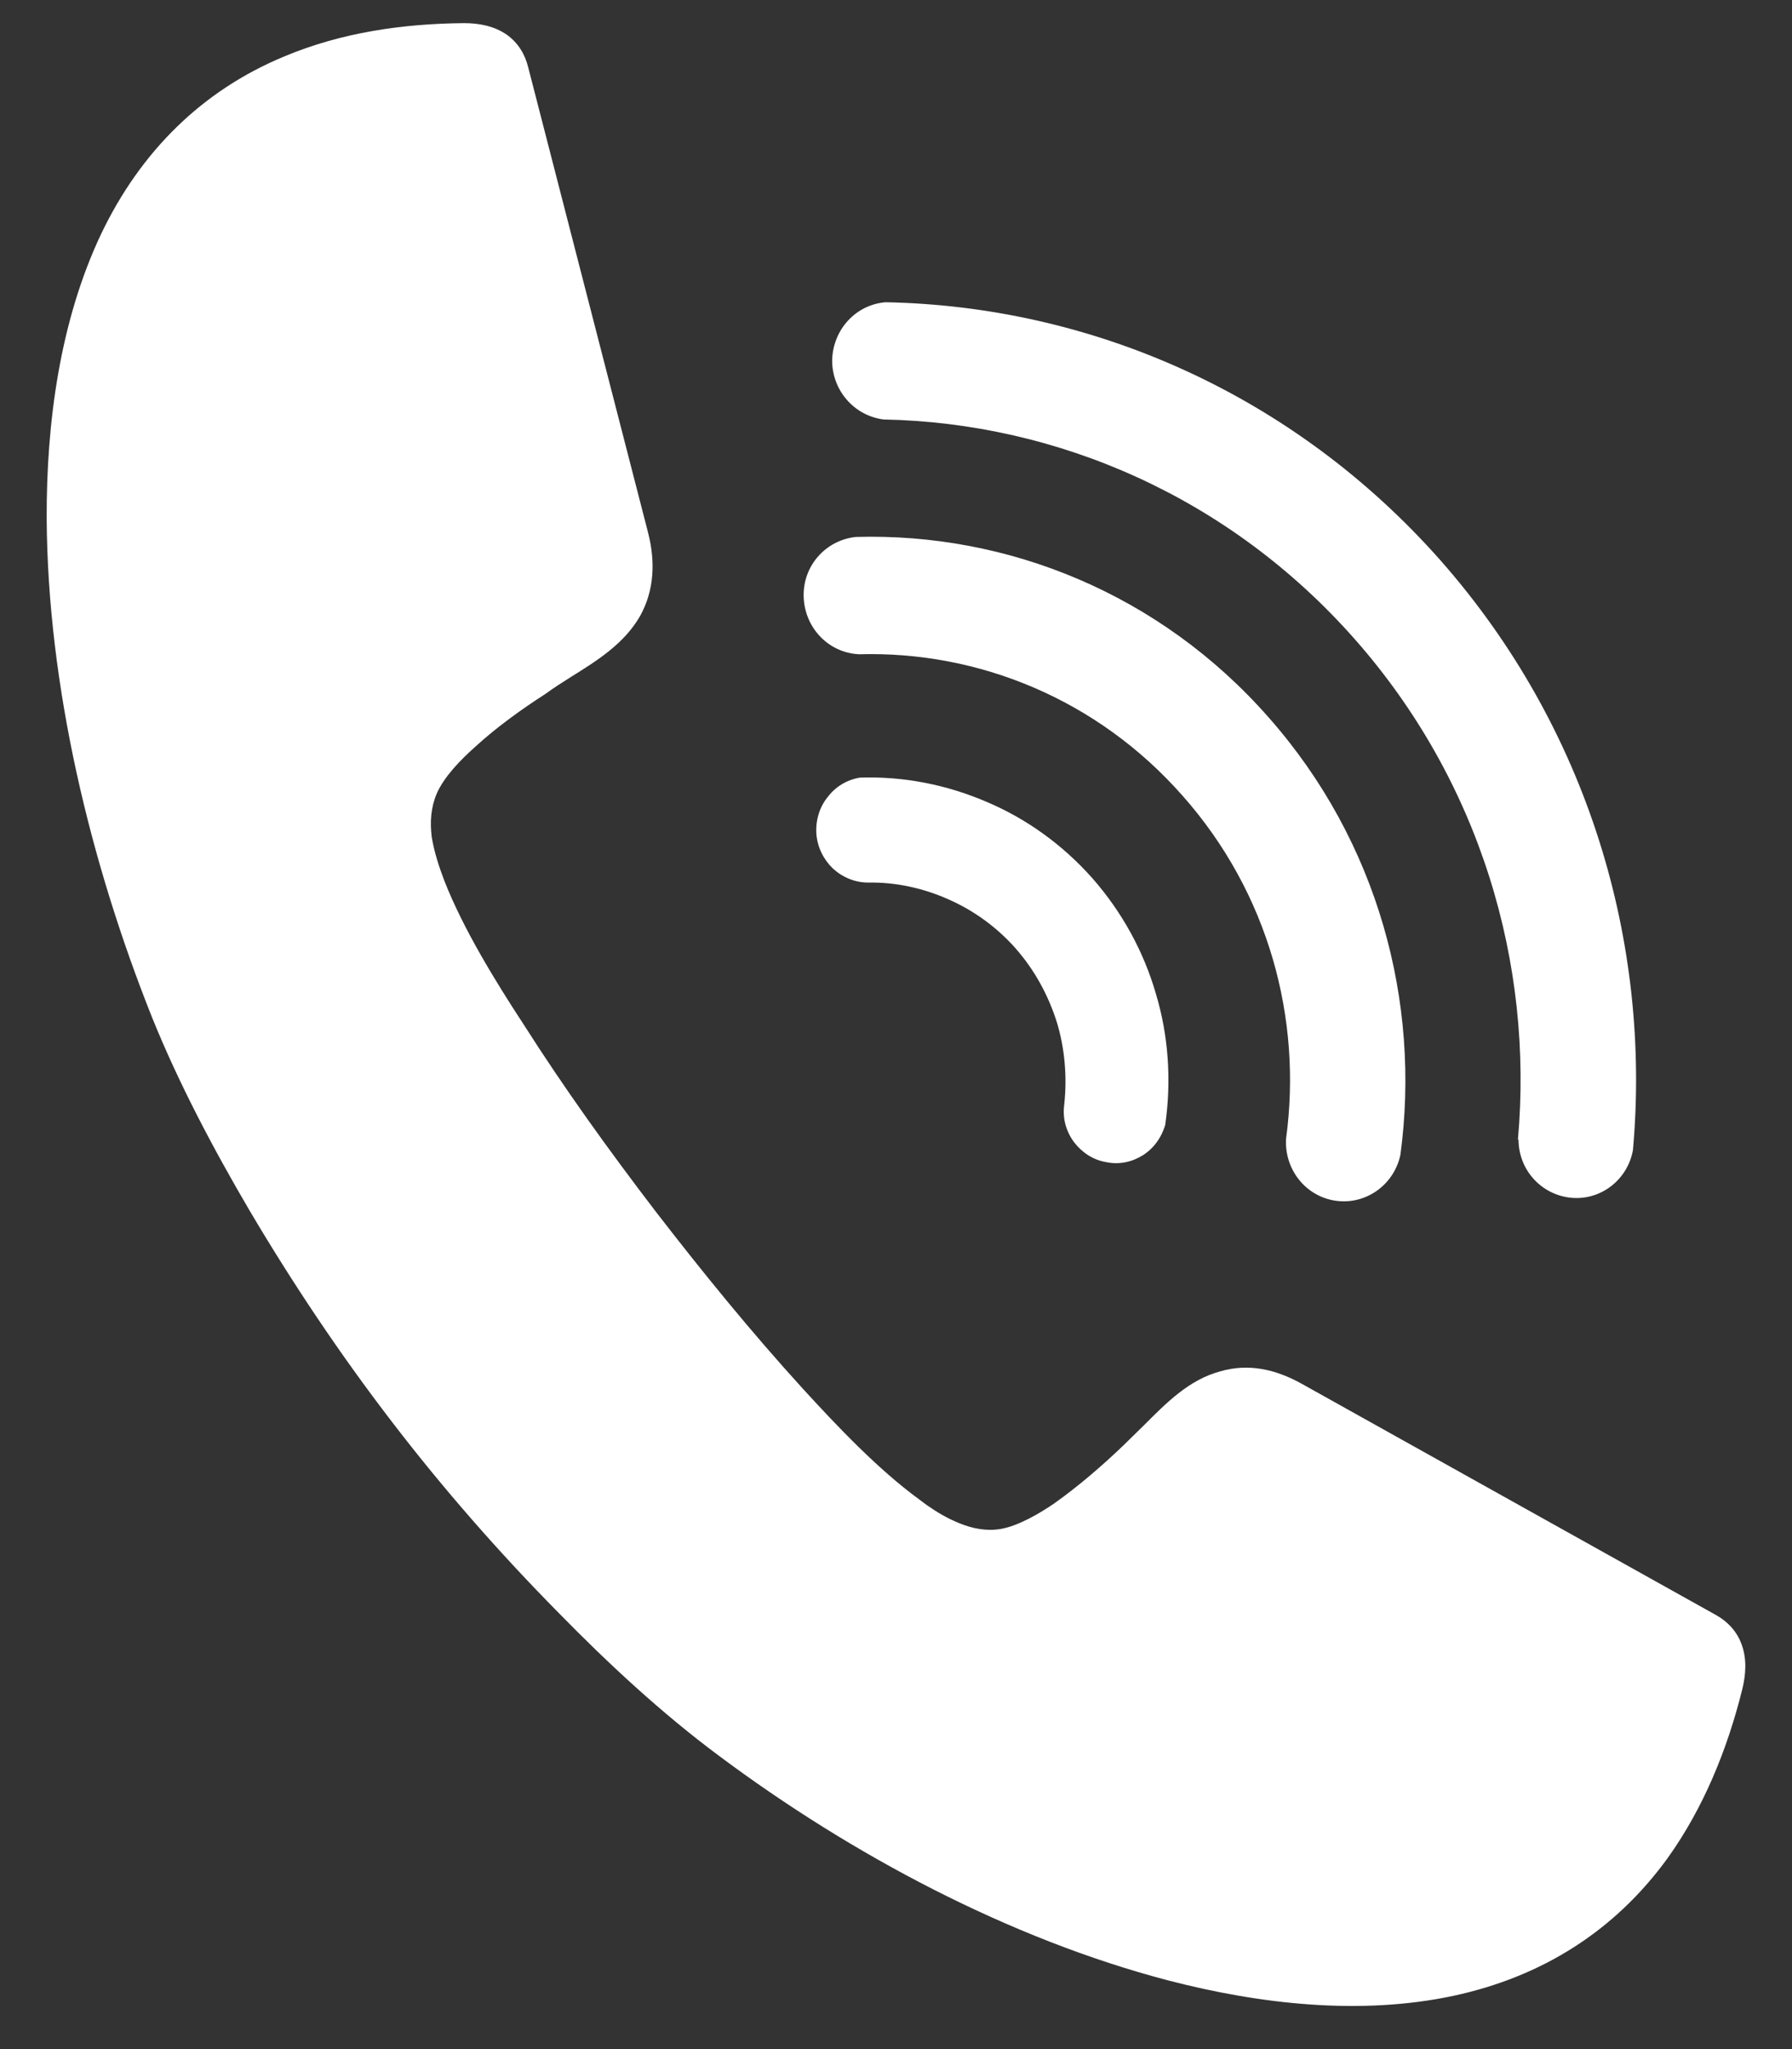
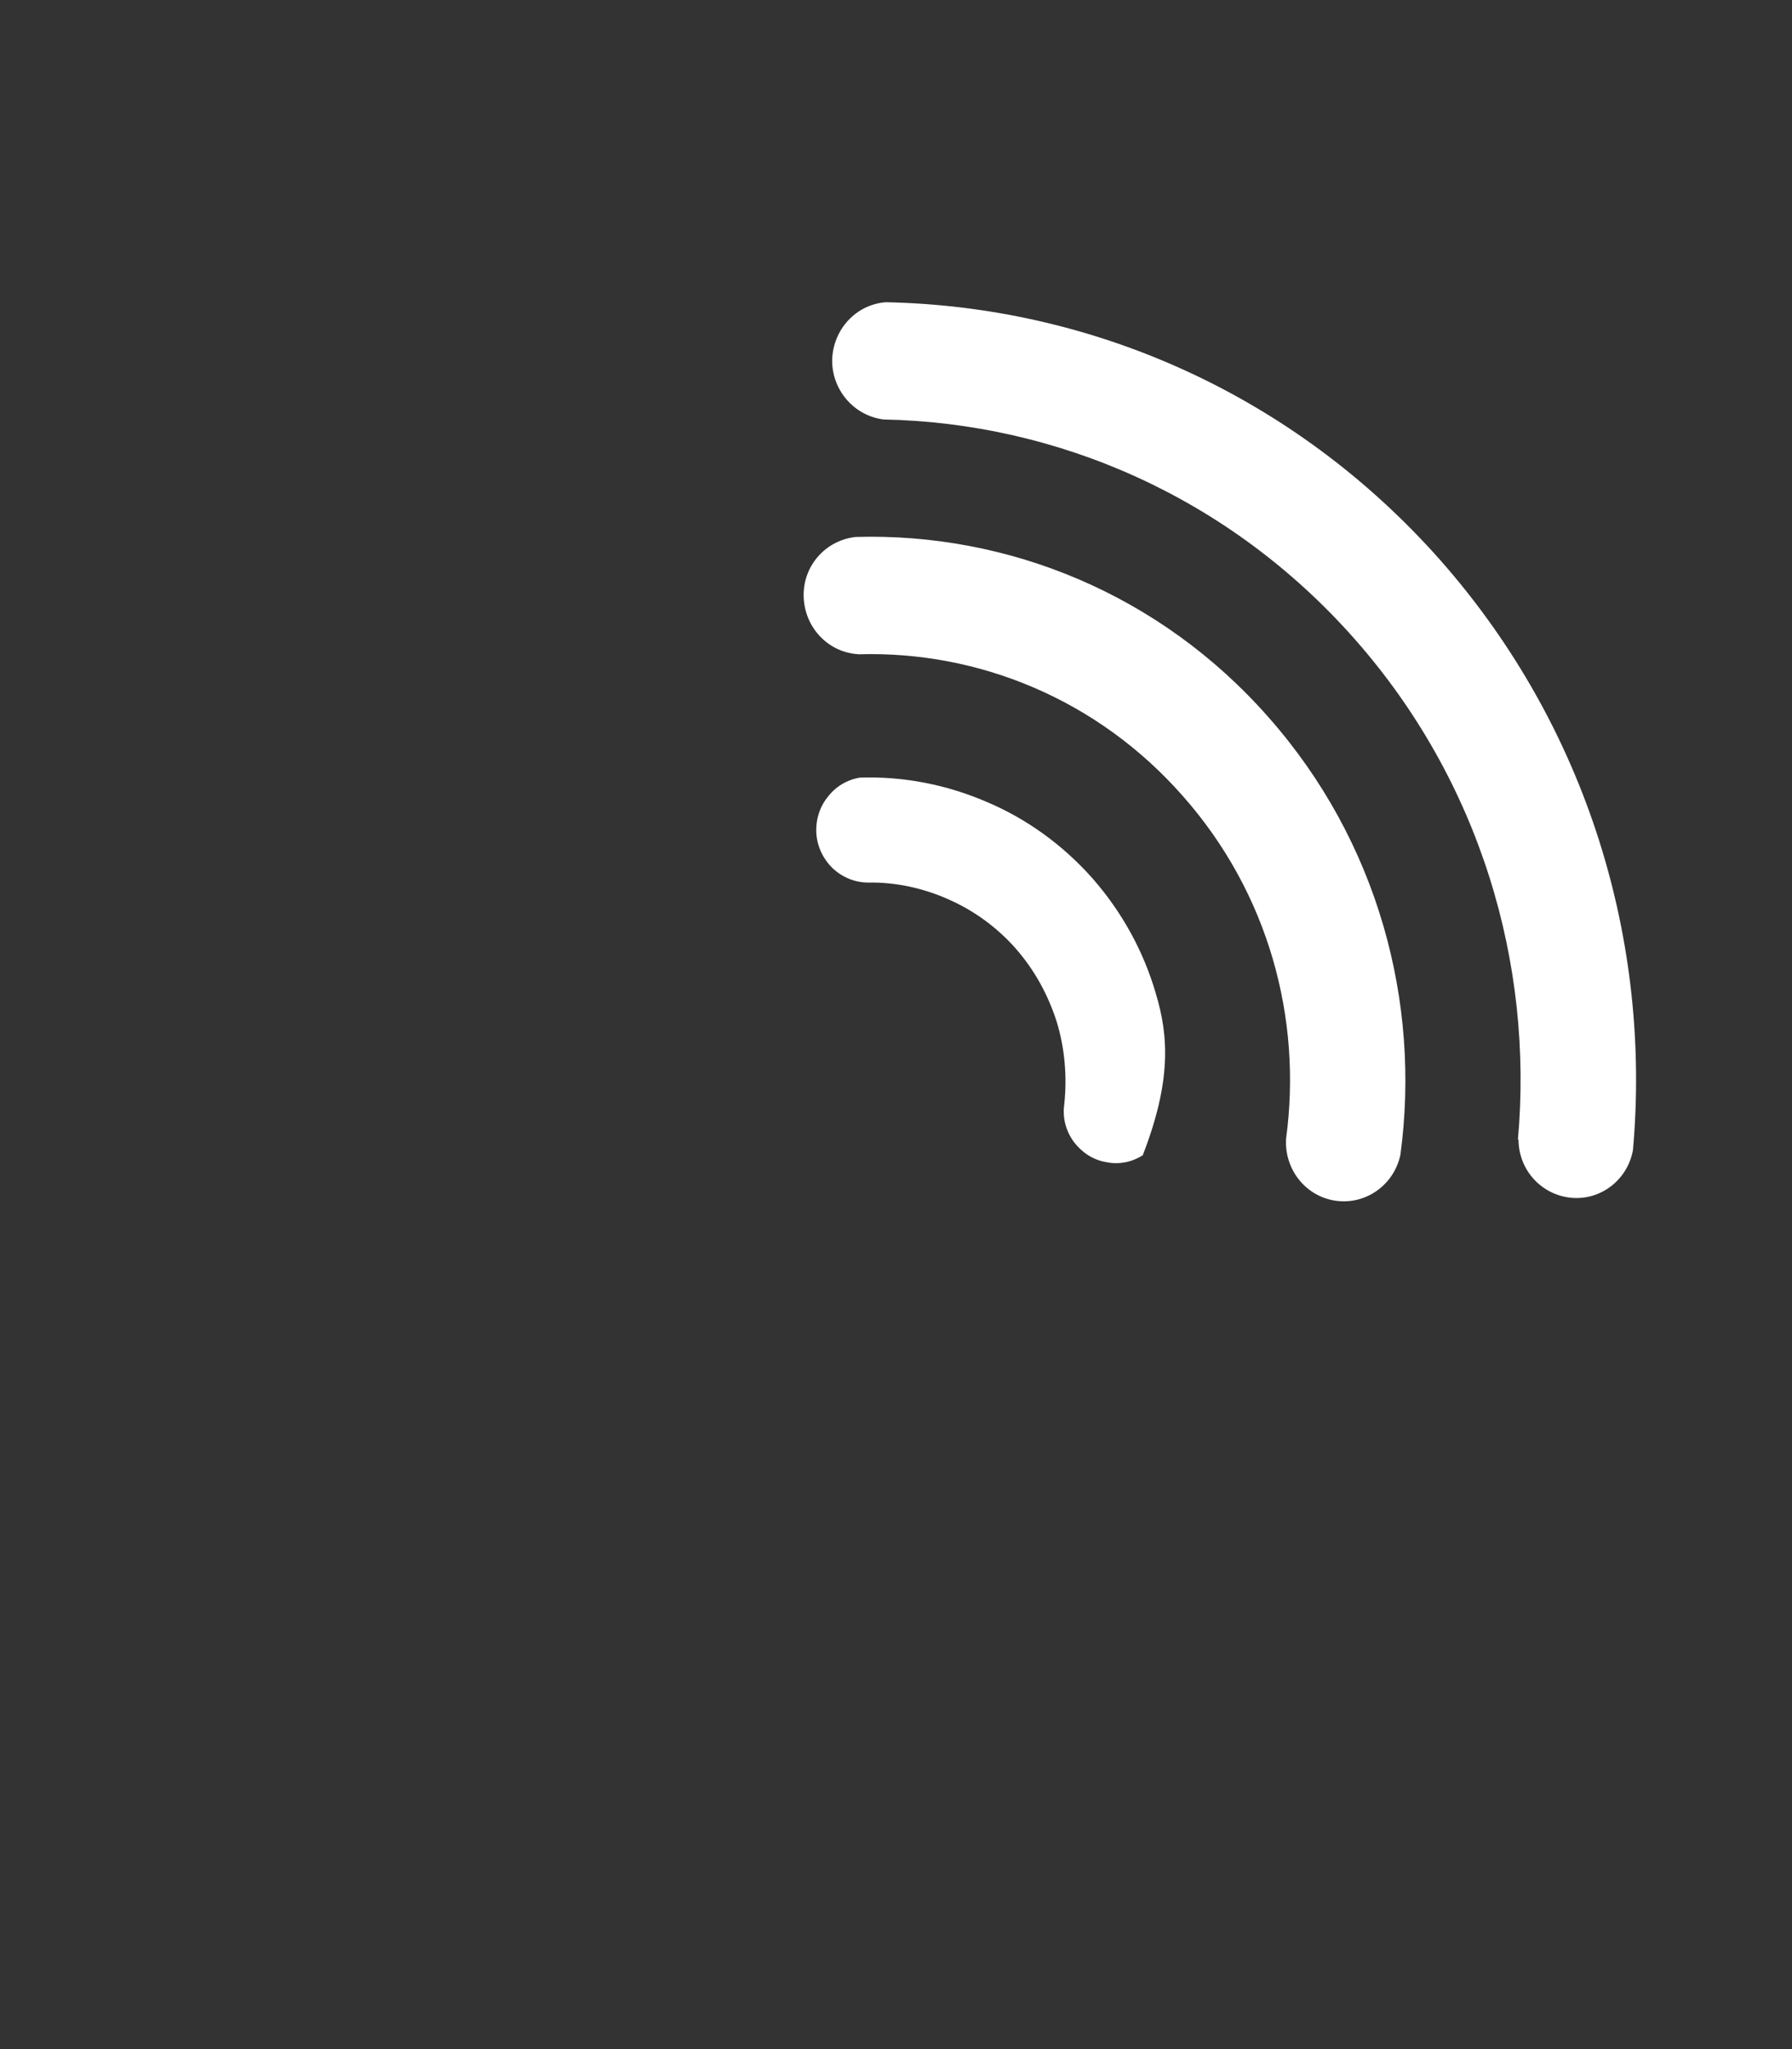
<svg xmlns="http://www.w3.org/2000/svg" width="21" height="24" viewBox="0 0 21 24" fill="none">
  <rect x="0" y="0" width="21" height="24" fill="#333333" stroke="none" />
-   <path fill-rule="evenodd" clip-rule="evenodd" d="M10.856 17.625C10.977 17.71 11.104 17.785 11.236 17.838C11.394 17.904 11.56 17.936 11.727 17.908C11.937 17.871 12.183 17.726 12.358 17.606C12.638 17.407 12.912 17.171 13.161 16.933C13.244 16.853 13.327 16.769 13.409 16.69C13.669 16.43 13.934 16.161 14.296 16.063C14.632 15.964 14.951 16.039 15.252 16.206L20.111 18.917C20.243 18.991 20.351 19.103 20.407 19.253C20.472 19.424 20.461 19.609 20.417 19.787C20.242 20.49 19.964 21.174 19.544 21.761C18.918 22.625 18.061 23.154 17.037 23.375C15.945 23.609 14.764 23.474 13.695 23.197C11.828 22.709 9.974 21.72 8.427 20.566C7.754 20.066 7.123 19.48 6.54 18.884C5.847 18.182 5.189 17.431 4.59 16.649C3.986 15.863 3.431 15.034 2.925 14.179C2.501 13.457 2.095 12.691 1.781 11.914C1.056 10.098 0.559 8.033 0.547 6.075C0.543 4.952 0.702 3.757 1.187 2.736C1.645 1.781 2.363 1.061 3.334 0.66C4.002 0.38 4.724 0.277 5.438 0.271C5.614 0.271 5.791 0.304 5.938 0.406C6.069 0.499 6.151 0.632 6.189 0.785L7.594 6.236C7.68 6.57 7.671 6.909 7.501 7.215C7.314 7.541 6.997 7.738 6.687 7.931C6.588 7.994 6.489 8.056 6.397 8.124C6.106 8.311 5.816 8.52 5.562 8.753C5.403 8.895 5.204 9.096 5.118 9.295C5.049 9.457 5.038 9.625 5.059 9.801C5.087 9.976 5.146 10.157 5.21 10.323C5.429 10.88 5.804 11.491 6.132 11.992C6.613 12.748 7.139 13.478 7.681 14.186C8.229 14.896 8.798 15.595 9.4 16.256C9.805 16.699 10.289 17.21 10.772 17.562L10.856 17.625H10.856Z" fill="white" />
-   <path fill-rule="evenodd" clip-rule="evenodd" d="M13.86 9.322C14.867 10.459 15.262 11.933 15.071 13.338C15.05 13.697 15.302 14.015 15.655 14.064C16.007 14.113 16.336 13.878 16.411 13.526C16.652 11.739 16.149 9.855 14.868 8.404C13.592 6.952 11.805 6.238 10.029 6.289C9.674 6.327 9.407 6.629 9.418 6.989C9.429 7.354 9.71 7.647 10.068 7.663C11.459 7.624 12.858 8.184 13.86 9.322ZM15.876 7.486C14.407 5.822 12.389 4.953 10.354 4.913C10.007 4.869 9.747 4.567 9.752 4.214C9.763 3.859 10.029 3.568 10.378 3.54C12.778 3.586 15.151 4.607 16.884 6.567C18.612 8.529 19.353 11.043 19.136 13.472C19.072 13.819 18.76 14.061 18.413 14.029C18.065 13.996 17.795 13.705 17.795 13.345L17.788 13.35C17.973 11.284 17.344 9.149 15.876 7.486H15.876ZM11.903 11.11C12.126 11.363 12.283 11.656 12.382 11.963C12.479 12.277 12.507 12.616 12.471 12.942C12.45 13.1 12.494 13.253 12.586 13.377C12.675 13.494 12.806 13.585 12.961 13.611C13.116 13.644 13.265 13.61 13.391 13.532C13.517 13.454 13.611 13.325 13.655 13.175C13.728 12.665 13.696 12.135 13.544 11.634C13.403 11.15 13.155 10.689 12.802 10.287C12.449 9.889 12.023 9.587 11.567 9.394C11.091 9.188 10.579 9.09 10.075 9.108C9.918 9.135 9.787 9.218 9.698 9.337C9.603 9.454 9.556 9.61 9.567 9.768C9.579 9.927 9.655 10.071 9.759 10.171C9.869 10.273 10.017 10.337 10.172 10.337C10.495 10.331 10.819 10.401 11.12 10.536C11.407 10.663 11.674 10.852 11.903 11.109V11.11Z" fill="white" />
+   <path fill-rule="evenodd" clip-rule="evenodd" d="M13.86 9.322C14.867 10.459 15.262 11.933 15.071 13.338C15.05 13.697 15.302 14.015 15.655 14.064C16.007 14.113 16.336 13.878 16.411 13.526C16.652 11.739 16.149 9.855 14.868 8.404C13.592 6.952 11.805 6.238 10.029 6.289C9.674 6.327 9.407 6.629 9.418 6.989C9.429 7.354 9.71 7.647 10.068 7.663C11.459 7.624 12.858 8.184 13.86 9.322ZM15.876 7.486C14.407 5.822 12.389 4.953 10.354 4.913C10.007 4.869 9.747 4.567 9.752 4.214C9.763 3.859 10.029 3.568 10.378 3.54C12.778 3.586 15.151 4.607 16.884 6.567C18.612 8.529 19.353 11.043 19.136 13.472C19.072 13.819 18.76 14.061 18.413 14.029C18.065 13.996 17.795 13.705 17.795 13.345L17.788 13.35C17.973 11.284 17.344 9.149 15.876 7.486H15.876ZM11.903 11.11C12.126 11.363 12.283 11.656 12.382 11.963C12.479 12.277 12.507 12.616 12.471 12.942C12.45 13.1 12.494 13.253 12.586 13.377C12.675 13.494 12.806 13.585 12.961 13.611C13.116 13.644 13.265 13.61 13.391 13.532C13.728 12.665 13.696 12.135 13.544 11.634C13.403 11.15 13.155 10.689 12.802 10.287C12.449 9.889 12.023 9.587 11.567 9.394C11.091 9.188 10.579 9.09 10.075 9.108C9.918 9.135 9.787 9.218 9.698 9.337C9.603 9.454 9.556 9.61 9.567 9.768C9.579 9.927 9.655 10.071 9.759 10.171C9.869 10.273 10.017 10.337 10.172 10.337C10.495 10.331 10.819 10.401 11.12 10.536C11.407 10.663 11.674 10.852 11.903 11.109V11.11Z" fill="white" />
</svg>